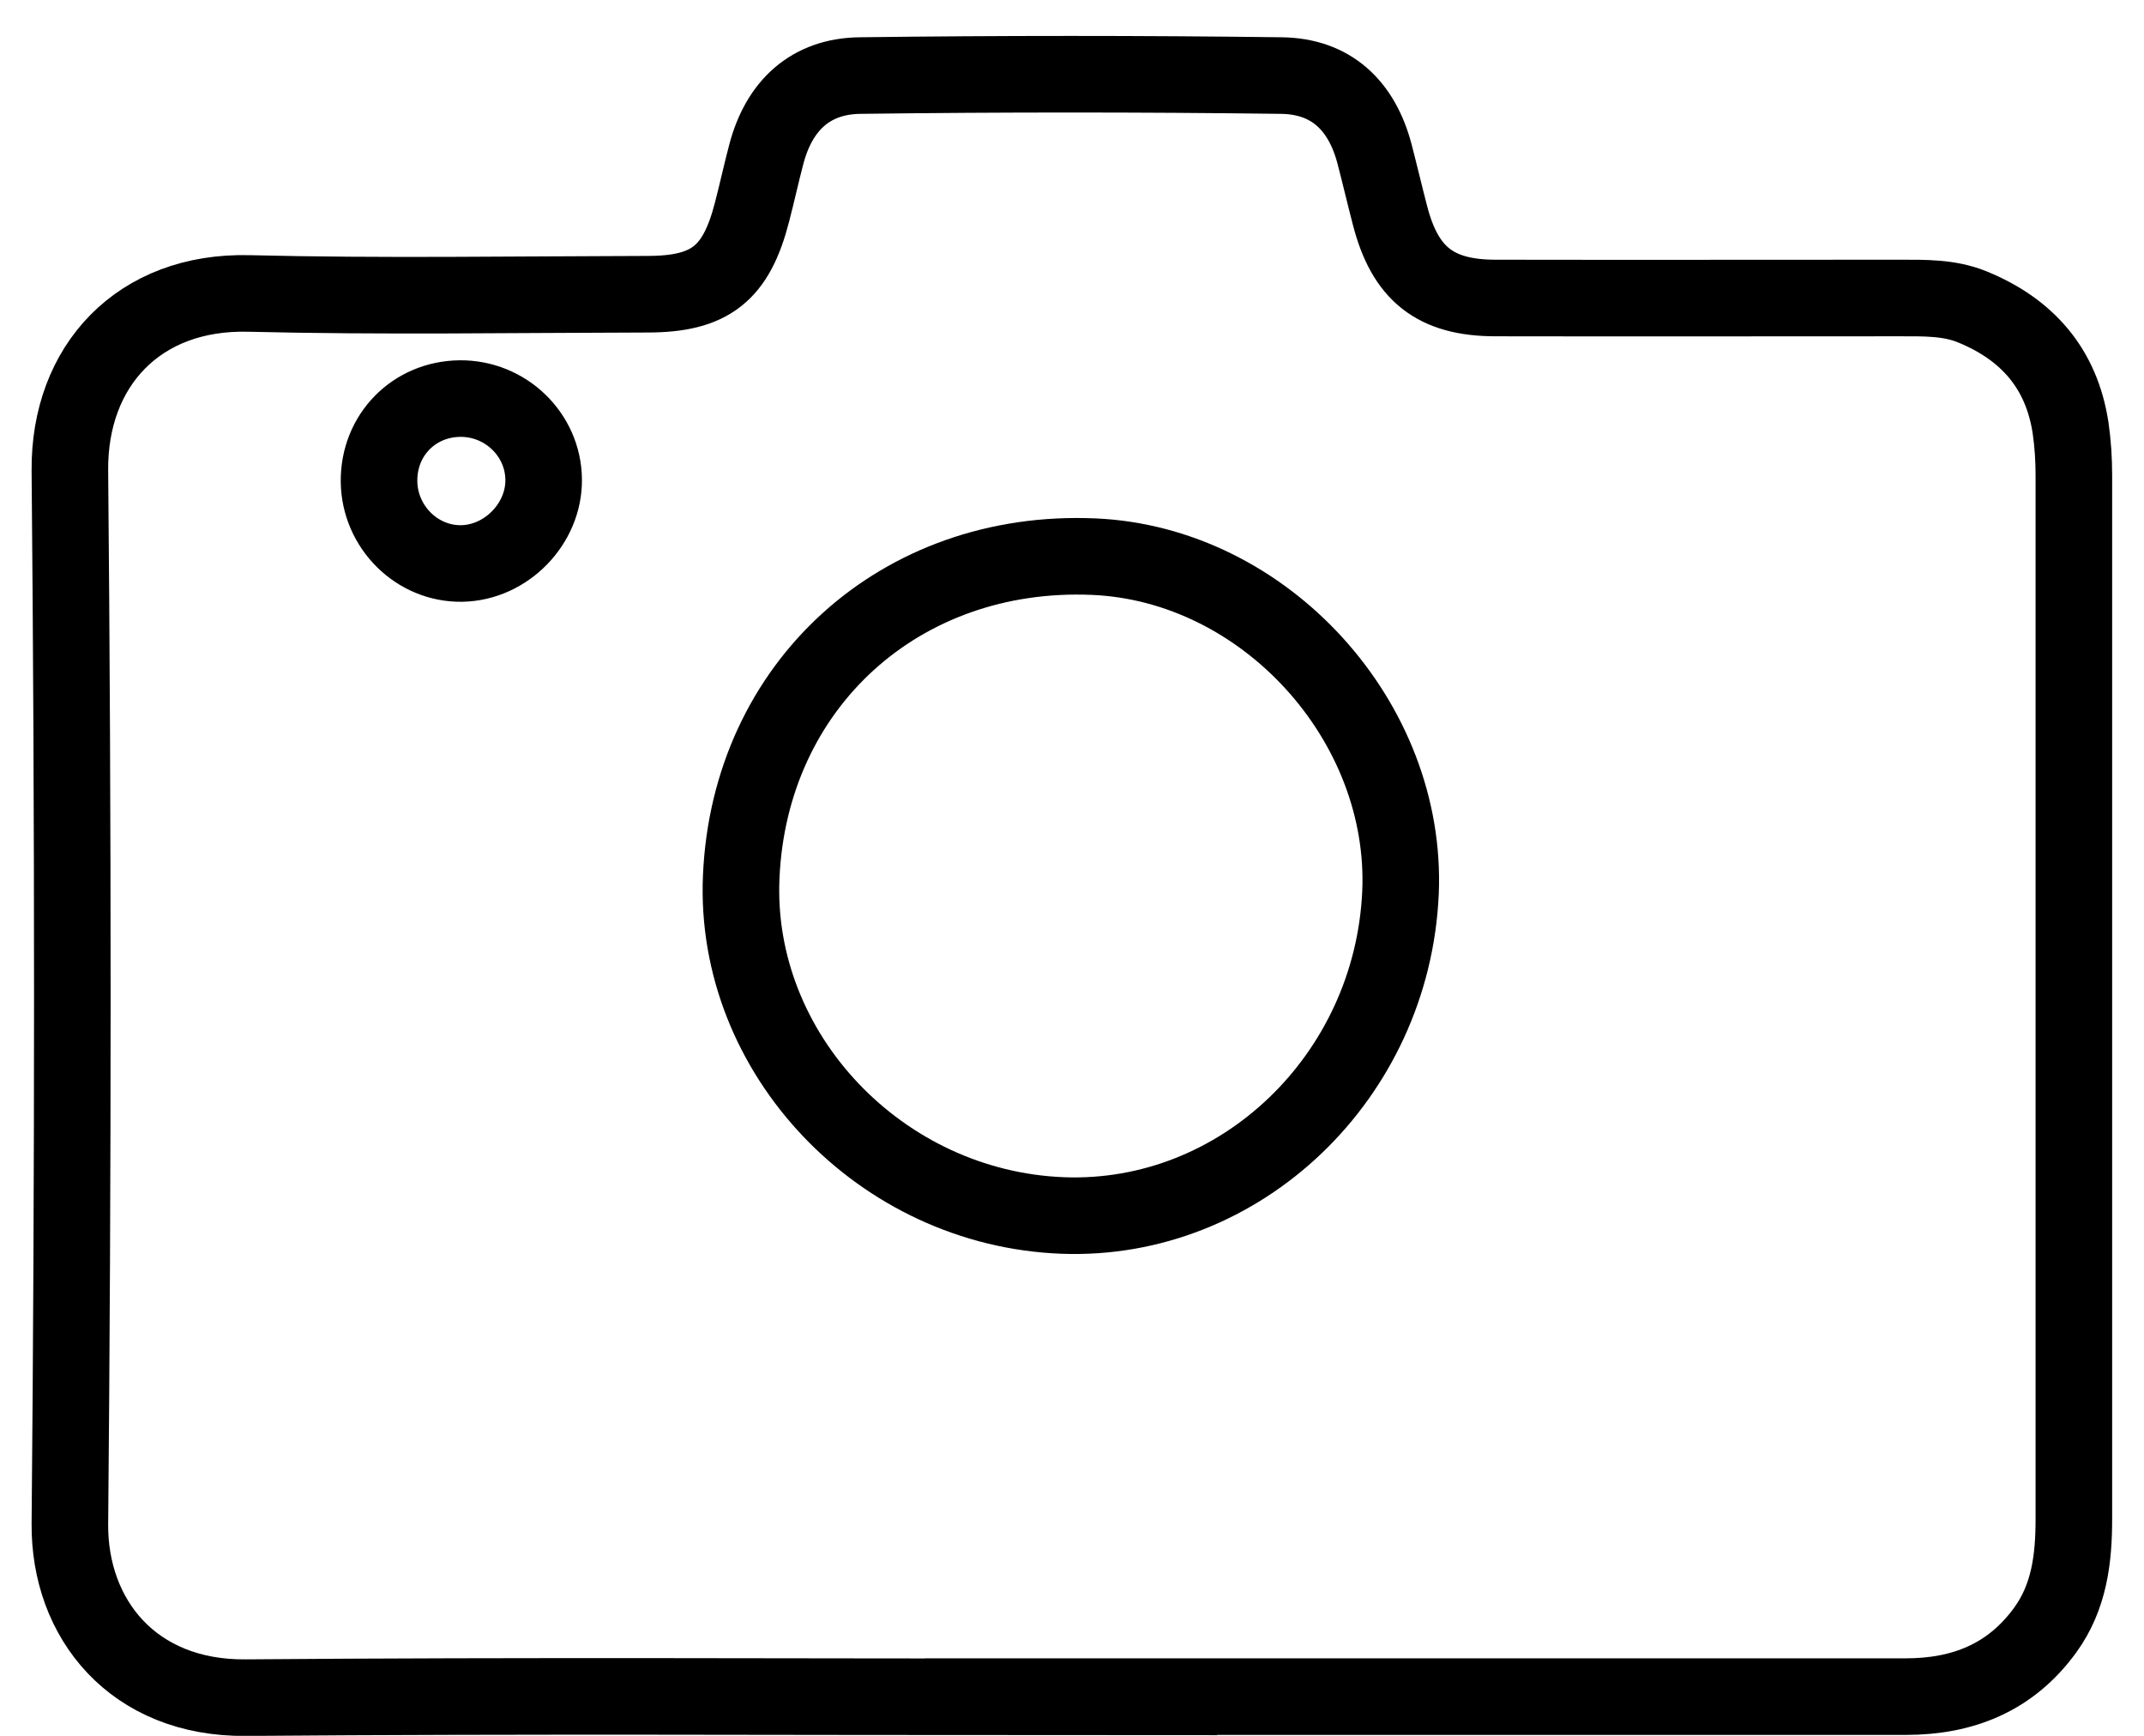
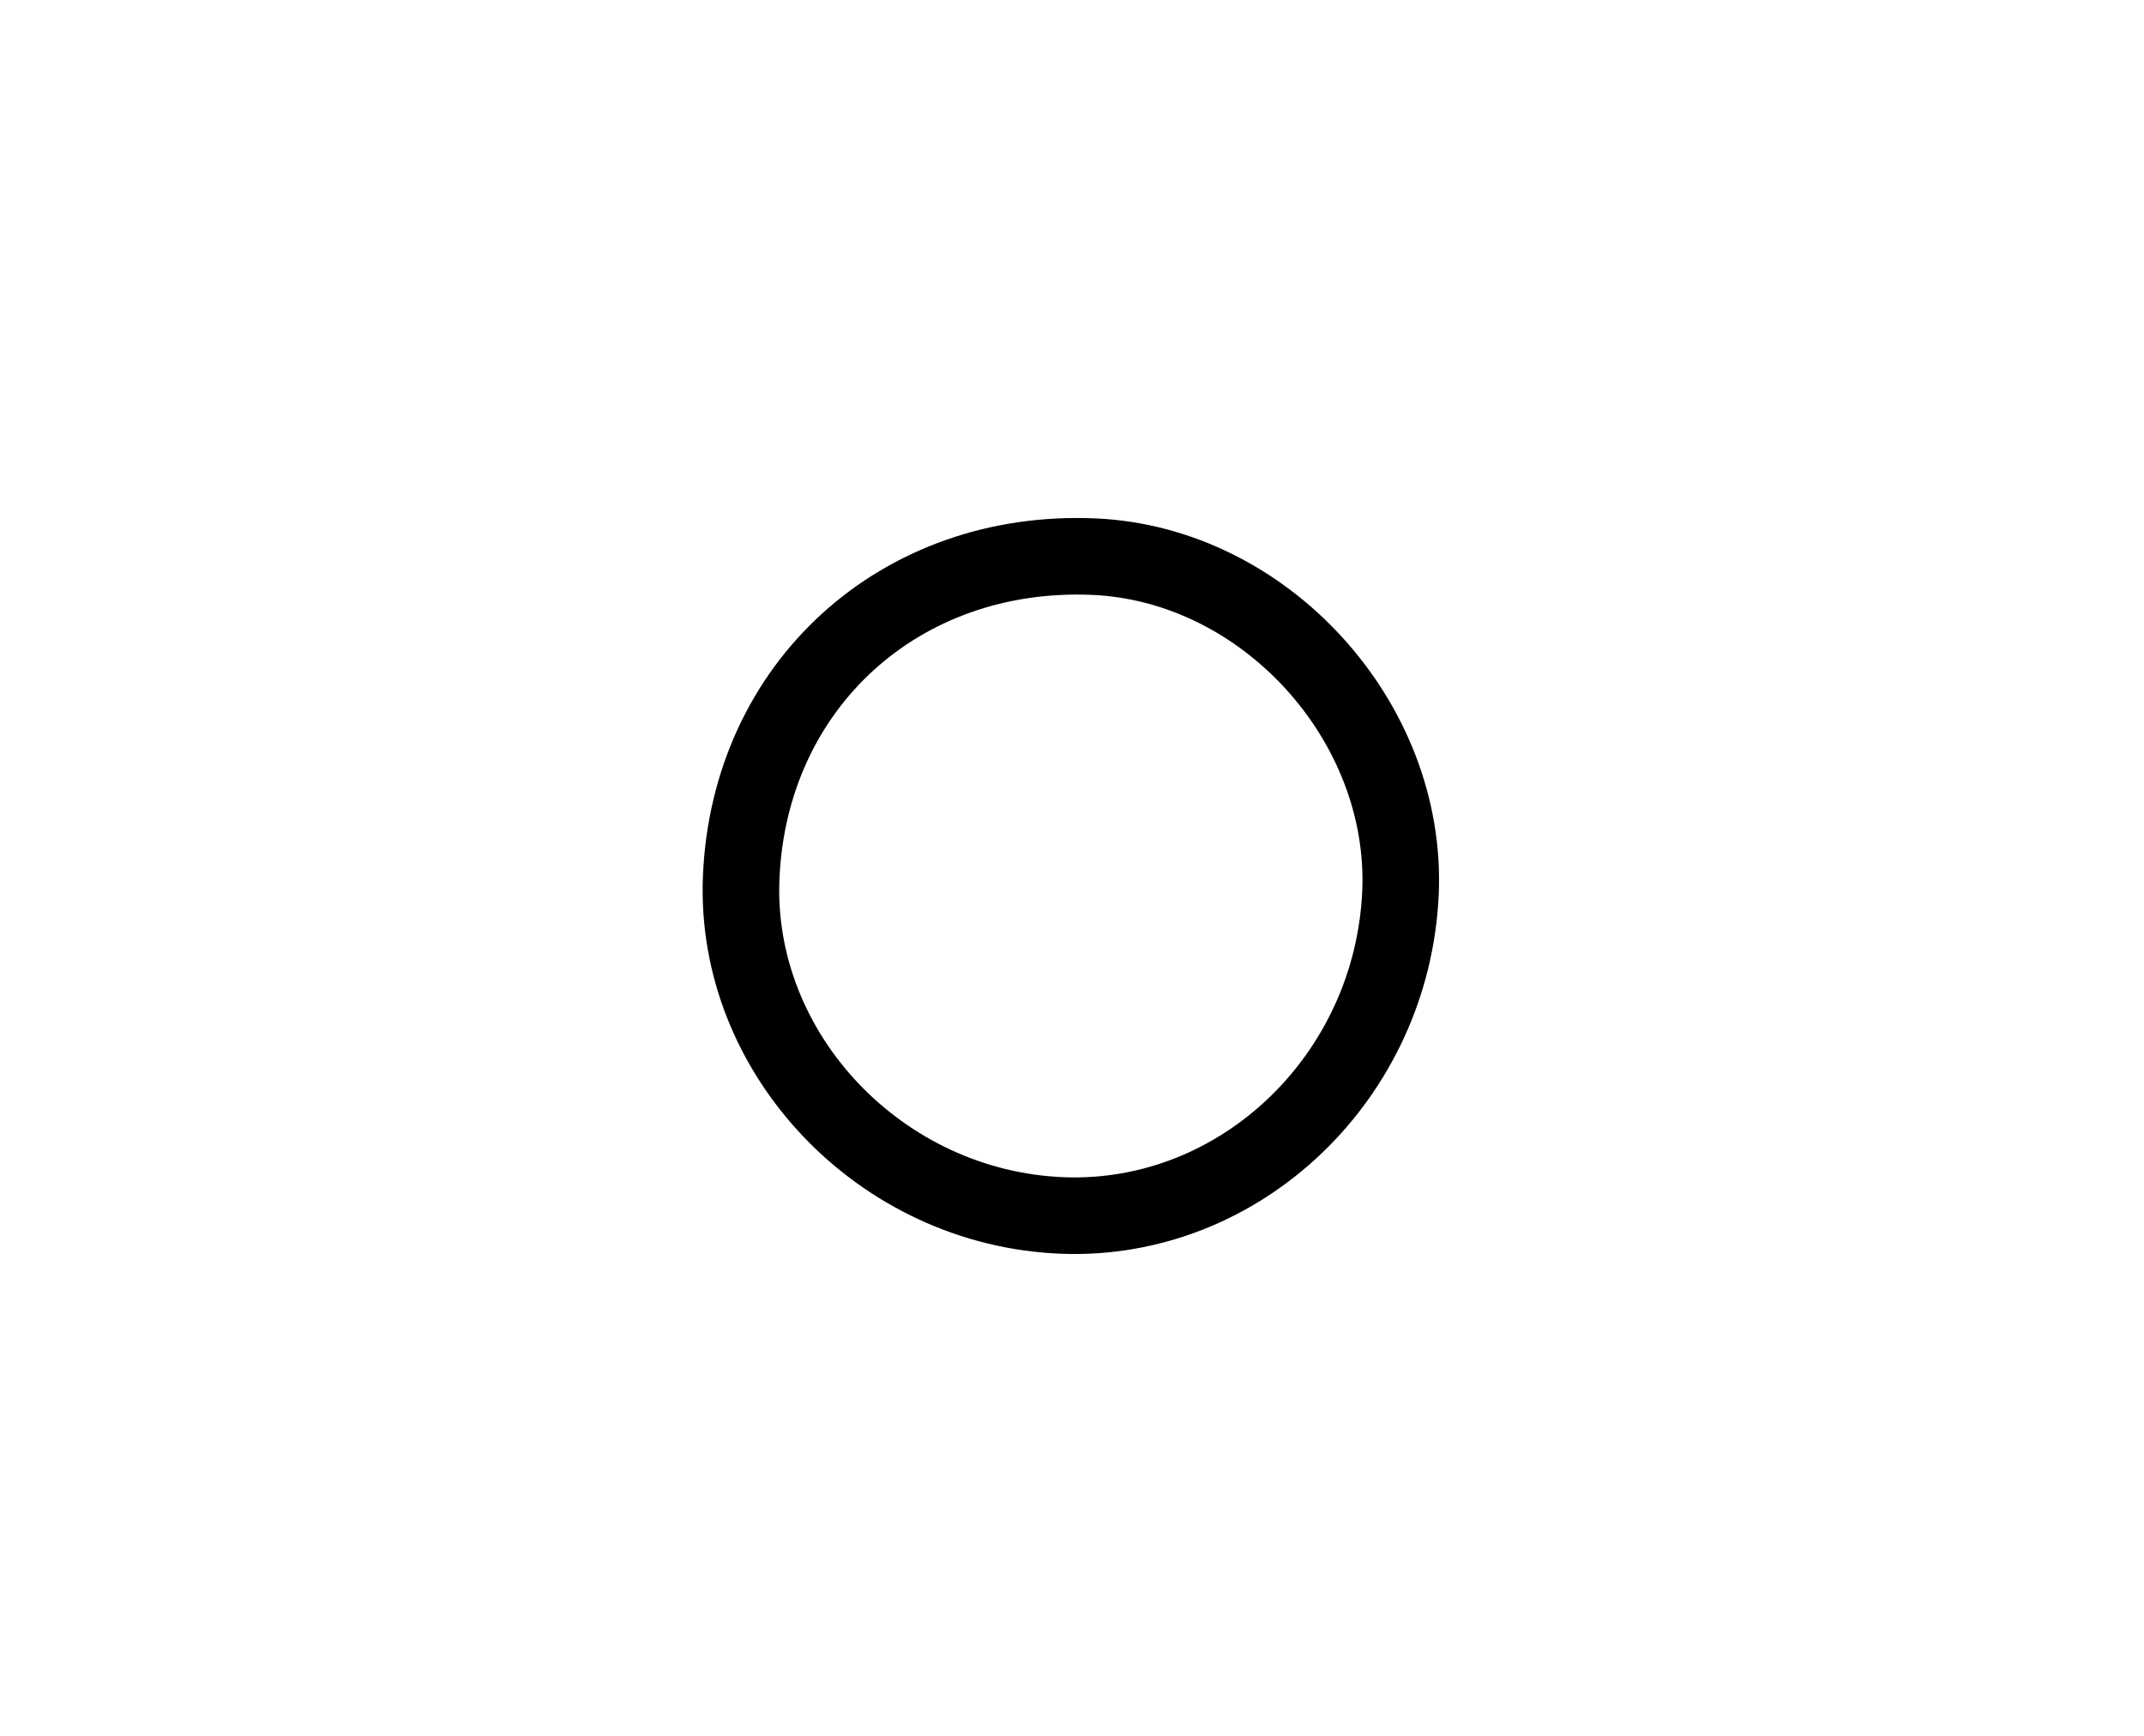
<svg xmlns="http://www.w3.org/2000/svg" width="42" height="34" viewBox="0 0 42 34" fill="none">
-   <path d="M20.985 33.237C15.594 33.237 10.207 33.208 4.816 33.252C2.605 33.272 1.355 31.706 1.369 29.85C1.433 22.976 1.433 16.098 1.369 9.22C1.35 7.162 2.723 5.694 4.875 5.748C7.475 5.812 10.079 5.768 12.679 5.763C13.915 5.763 14.422 5.359 14.732 4.153C14.831 3.774 14.914 3.39 15.013 3.016C15.264 2.066 15.879 1.489 16.854 1.48C19.602 1.445 22.349 1.445 25.092 1.48C26.072 1.489 26.677 2.061 26.928 3.021C27.032 3.42 27.125 3.818 27.229 4.217C27.524 5.364 28.115 5.837 29.301 5.837C31.945 5.842 34.589 5.837 37.228 5.837C37.701 5.837 38.184 5.827 38.632 6.009C39.71 6.448 40.385 7.216 40.562 8.383C40.606 8.688 40.626 8.998 40.626 9.308C40.626 16.123 40.626 22.937 40.626 29.751C40.626 30.529 40.537 31.278 40.065 31.928C39.39 32.858 38.455 33.232 37.332 33.232C31.881 33.232 26.431 33.232 20.976 33.232L20.985 33.237ZM9.011 7.807C8.11 7.816 7.416 8.52 7.425 9.431C7.435 10.322 8.169 11.051 9.045 11.037C9.917 11.022 10.66 10.258 10.65 9.392C10.641 8.511 9.902 7.797 9.006 7.807H9.011Z" stroke="black" stroke-width="1.5" stroke-miterlimit="10" />
-   <path d="M27.435 17.486C27.273 21.096 24.299 23.936 20.823 23.808C17.253 23.675 14.368 20.638 14.52 17.176C14.683 13.419 17.637 10.741 21.423 10.903C24.776 11.046 27.583 14.129 27.435 17.491V17.486Z" stroke="black" stroke-width="1.5" stroke-miterlimit="10" />
+   <path d="M27.435 17.486C27.273 21.096 24.299 23.936 20.823 23.808C17.253 23.675 14.368 20.638 14.52 17.176C14.683 13.419 17.637 10.741 21.423 10.903C24.776 11.046 27.583 14.129 27.435 17.491V17.486" stroke="black" stroke-width="1.5" stroke-miterlimit="10" />
</svg>